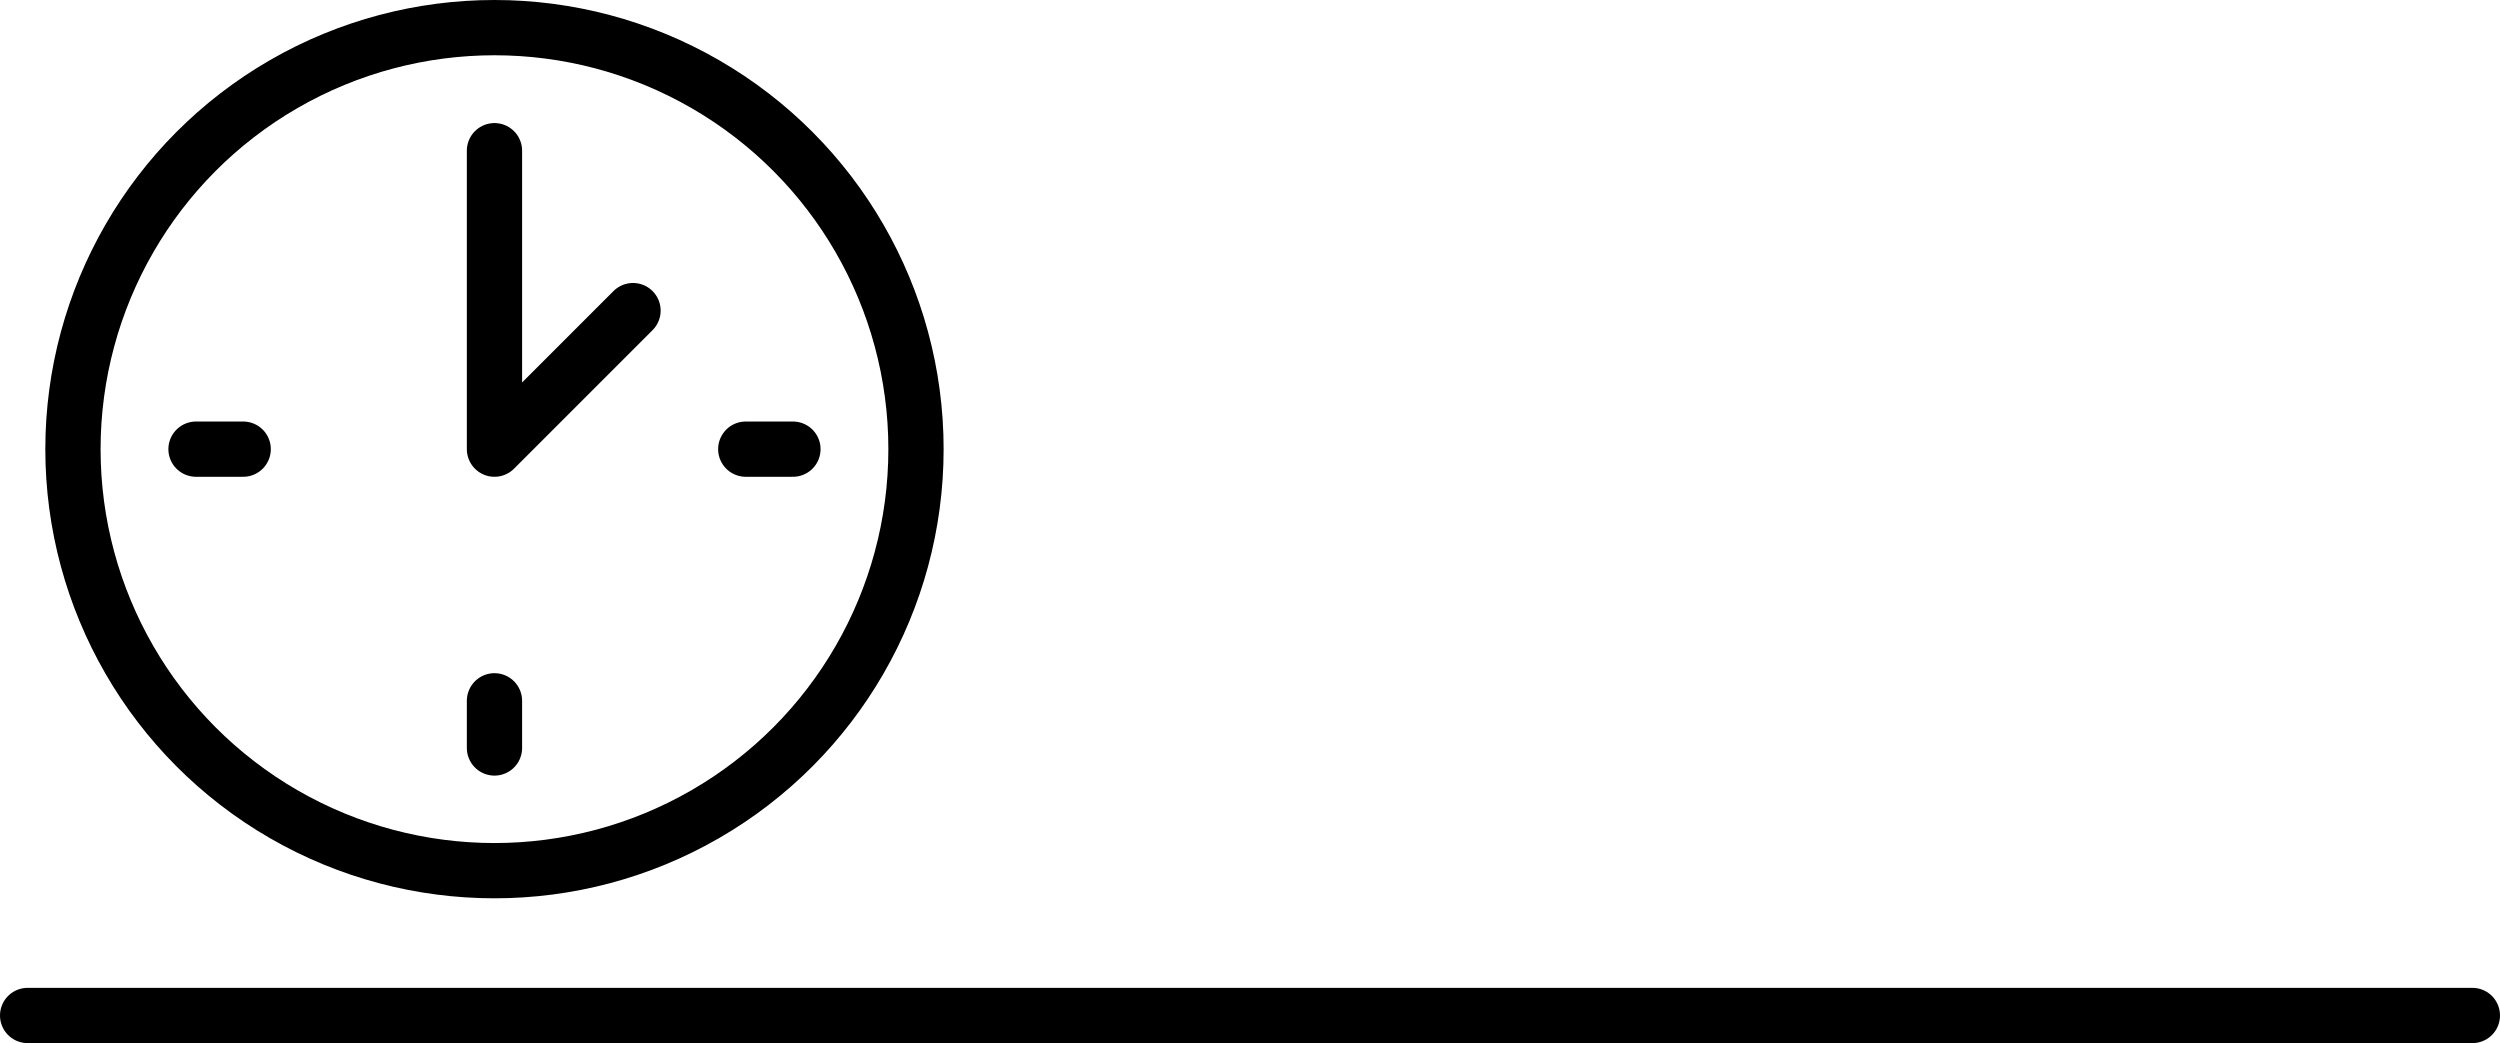
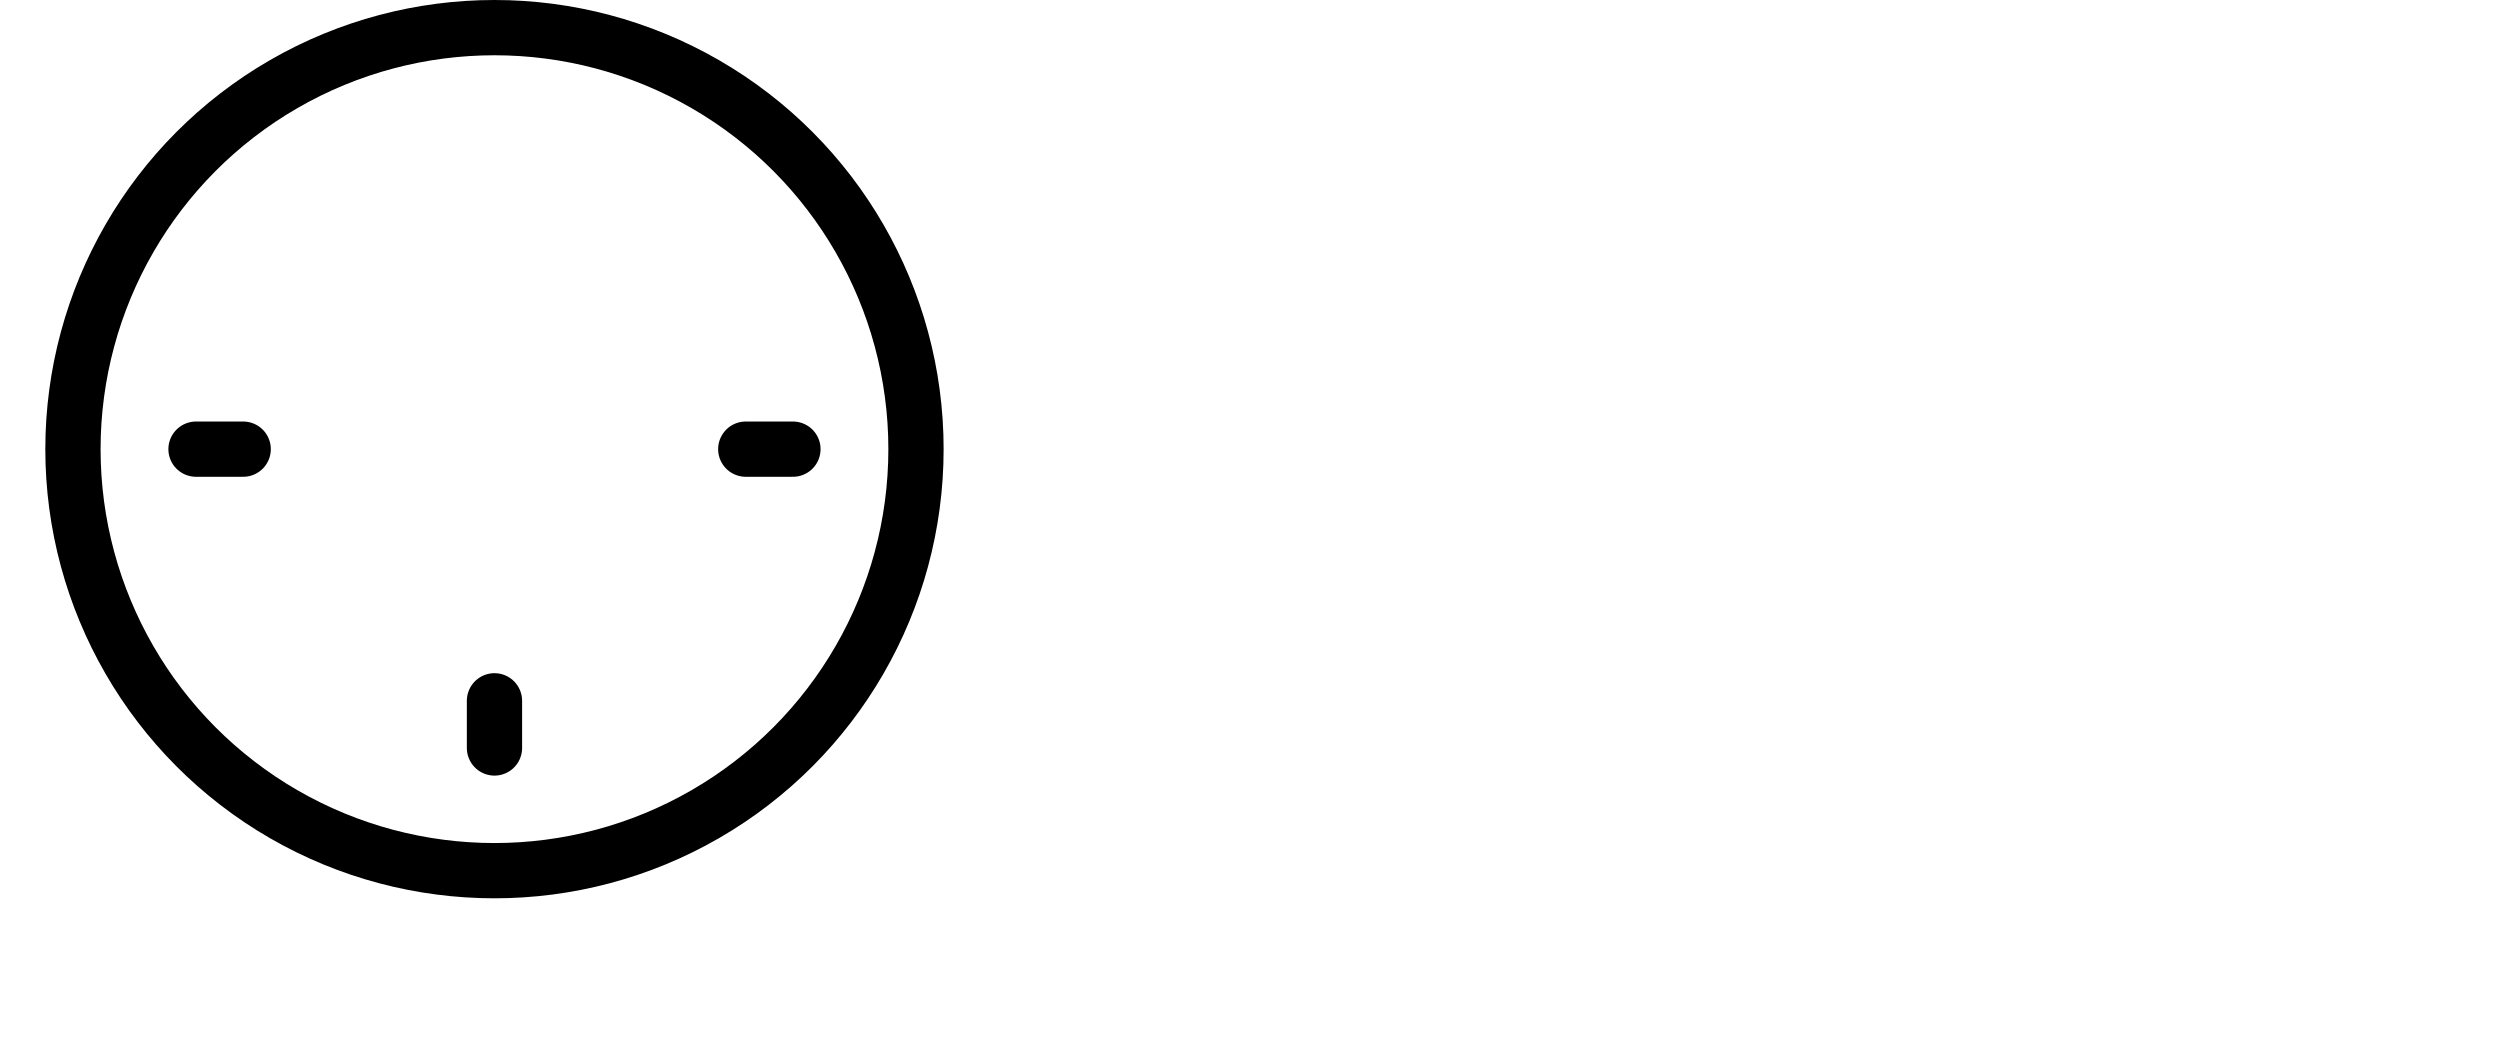
<svg xmlns="http://www.w3.org/2000/svg" width="67.85" height="28.31" viewBox="0 0 67.85 28.31">
  <g id="time-icon" transform="translate(0.25 0.25)">
-     <line id="Line_57" data-name="Line 57" x2="66.35" transform="translate(0.5 27.31)" fill="none" stroke="#000" stroke-linecap="round" stroke-linejoin="round" stroke-width="1.5" />
    <circle id="Ellipse_11" data-name="Ellipse 11" cx="11.44" cy="11.44" r="11.44" transform="translate(1.73 0.5)" fill="none" stroke="#000" stroke-linecap="round" stroke-linejoin="round" stroke-width="1.5" />
    <g id="Group_313" data-name="Group 313">
-       <path id="Path_79" data-name="Path 79" d="M13.17,3.84v8.1l3.76-3.76" fill="none" stroke="#000" stroke-linecap="round" stroke-linejoin="round" stroke-width="1.5" />
      <line id="Line_58" data-name="Line 58" y1="1.28" transform="translate(13.17 18.77)" fill="none" stroke="#000" stroke-linecap="round" stroke-linejoin="round" stroke-width="1.5" />
      <line id="Line_59" data-name="Line 59" x2="1.28" transform="translate(5.07 11.94)" fill="none" stroke="#000" stroke-linecap="round" stroke-linejoin="round" stroke-width="1.5" />
      <line id="Line_60" data-name="Line 60" x1="1.28" transform="translate(19.99 11.94)" fill="none" stroke="#000" stroke-linecap="round" stroke-linejoin="round" stroke-width="1.5" />
    </g>
  </g>
</svg>